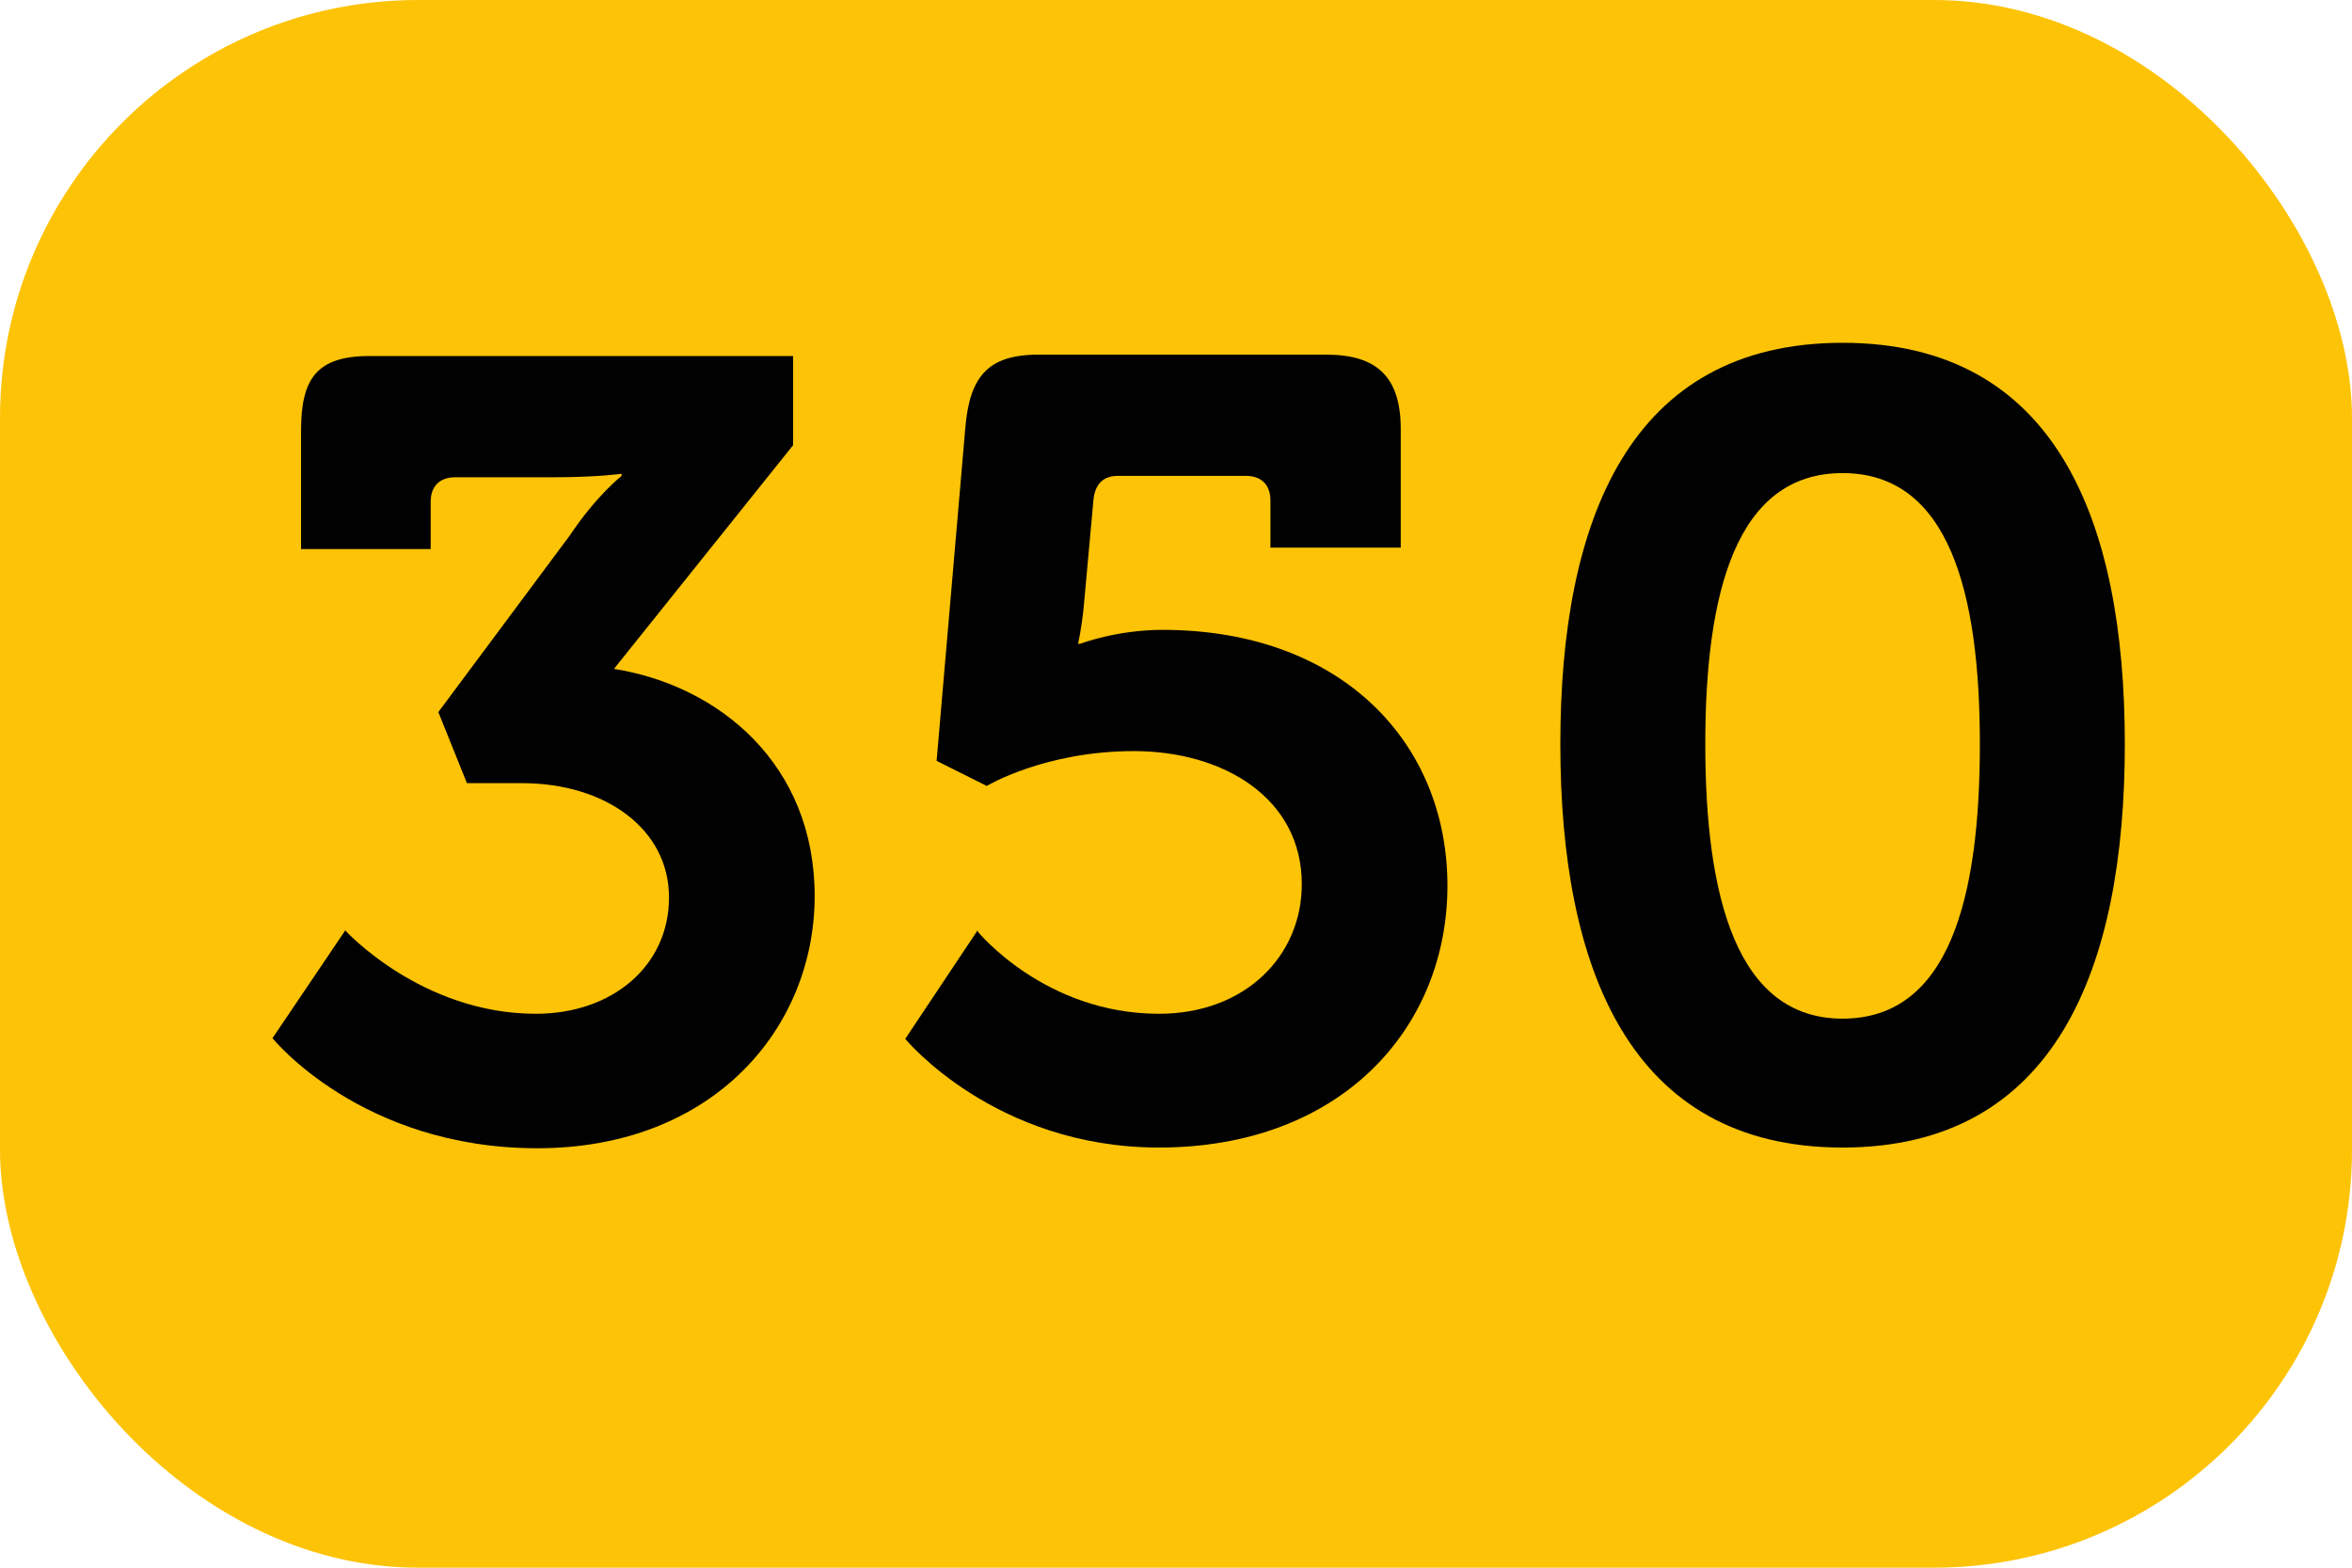
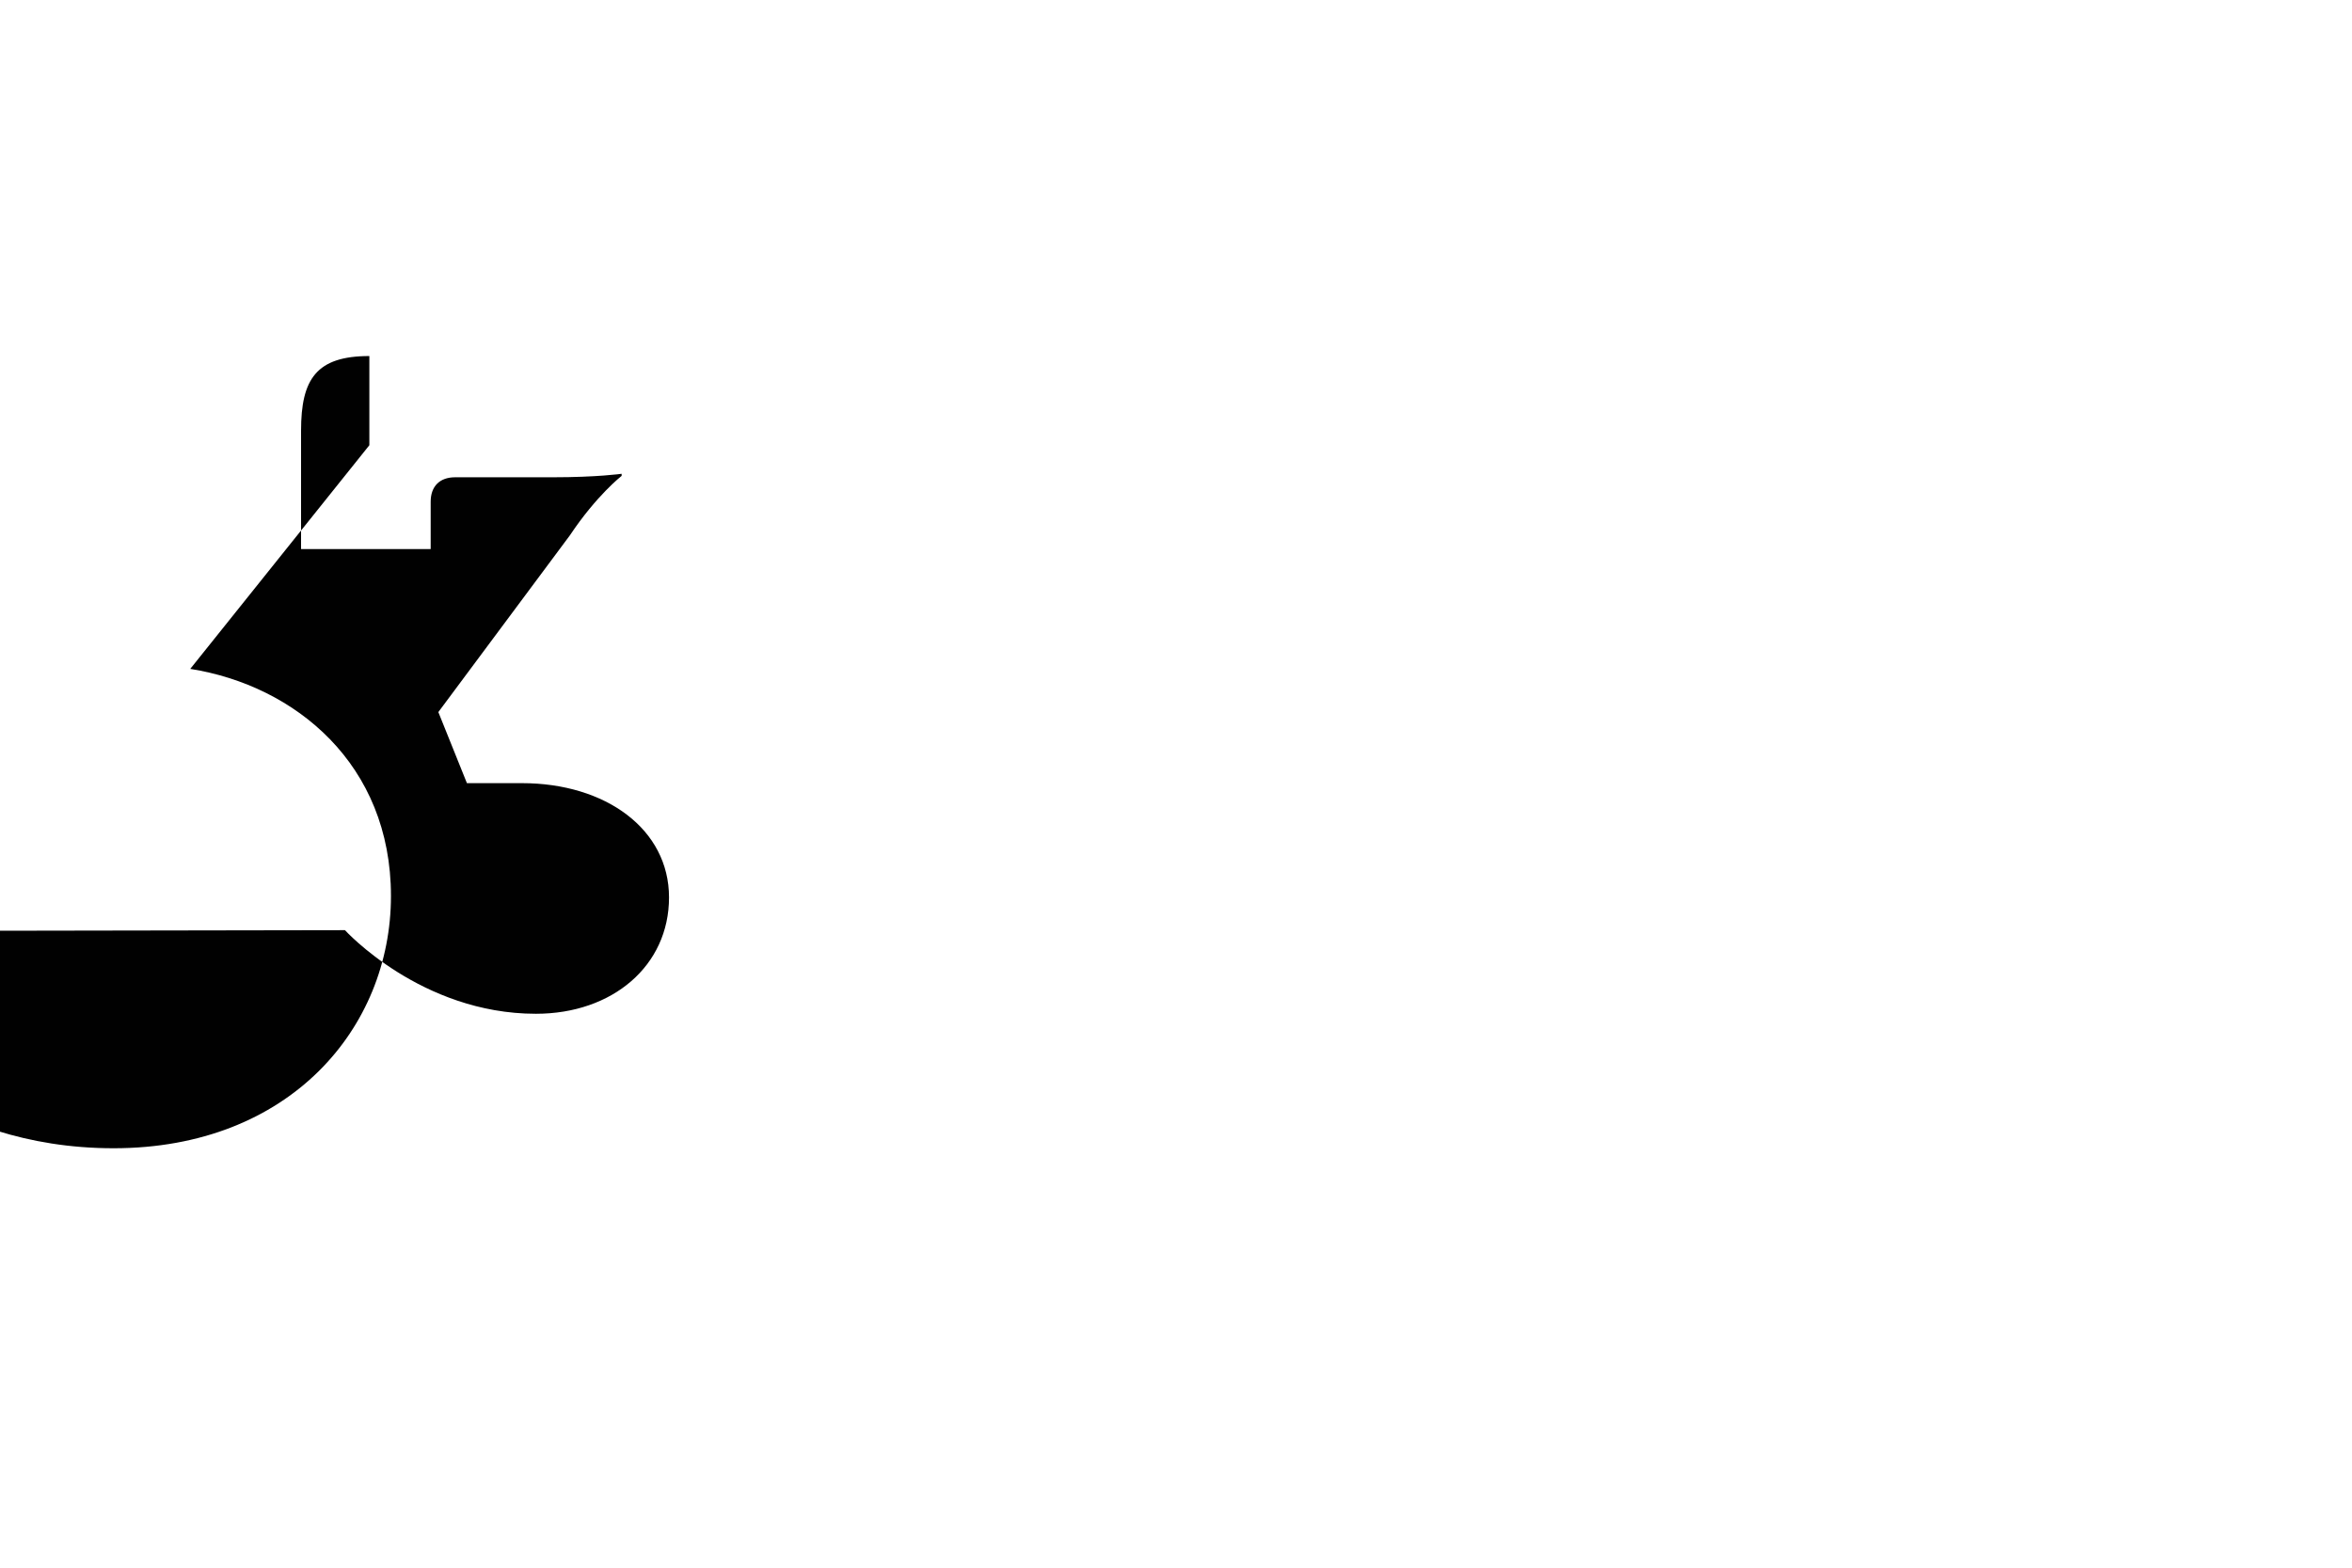
<svg xmlns="http://www.w3.org/2000/svg" id="a" viewBox="0 0 33.75 22.5">
  <defs>
    <style>.b{fill:#fdc306;}.c{fill:#010101;}</style>
  </defs>
-   <rect class="b" y="0" width="33.75" height="22.5" rx="6" ry="6" />
-   <path class="c" d="M4.95,13.35s1.09,1.2,2.74,1.2c1.1,0,1.91-.69,1.91-1.67s-.91-1.64-2.11-1.64h-.79l-.41-1.02,1.89-2.54c.38-.57,.74-.85,.74-.85v-.03s-.35,.05-.99,.05h-1.4c-.22,0-.35,.13-.35,.35v.68h-1.86v-1.7c0-.74,.22-1.07,.98-1.07h6.08v1.28l-2.57,3.21c1.51,.24,2.88,1.37,2.88,3.26s-1.45,3.62-3.98,3.62-3.8-1.58-3.8-1.58l1.04-1.54Z" />
-   <path class="c" d="M14.03,13.37s.96,1.18,2.6,1.18c1.24,0,2.05-.83,2.05-1.86,0-1.24-1.13-1.91-2.41-1.91s-2.11,.5-2.11,.5l-.72-.36,.41-4.76c.06-.74,.31-1.07,1.05-1.07h4.13c.74,0,1.07,.33,1.07,1.07v1.7h-1.87v-.68c0-.22-.13-.35-.35-.35h-1.84c-.22,0-.33,.13-.35,.35l-.14,1.54c-.03,.3-.08,.52-.08,.52h.03s.52-.2,1.18-.2c2.57,0,4.09,1.62,4.09,3.67s-1.53,3.76-4.14,3.76c-2.36,0-3.64-1.56-3.64-1.56l1.04-1.56Z" />
-   <path class="c" d="M22.39,10.68c0-3.21,.99-5.76,4.05-5.76s4.05,2.55,4.05,5.76-.99,5.79-4.05,5.79-4.05-2.58-4.05-5.79Zm6.02,0c0-2.17-.44-3.89-1.97-3.89s-1.97,1.72-1.97,3.89,.44,3.94,1.97,3.94,1.97-1.73,1.97-3.94Z" />
+   <path class="c" d="M4.95,13.35s1.09,1.2,2.74,1.2c1.1,0,1.91-.69,1.91-1.67s-.91-1.64-2.11-1.64h-.79l-.41-1.02,1.89-2.54c.38-.57,.74-.85,.74-.85v-.03s-.35,.05-.99,.05h-1.4c-.22,0-.35,.13-.35,.35v.68h-1.86v-1.7c0-.74,.22-1.07,.98-1.07v1.28l-2.57,3.21c1.51,.24,2.88,1.37,2.88,3.26s-1.45,3.62-3.98,3.62-3.8-1.58-3.8-1.58l1.04-1.54Z" />
</svg>